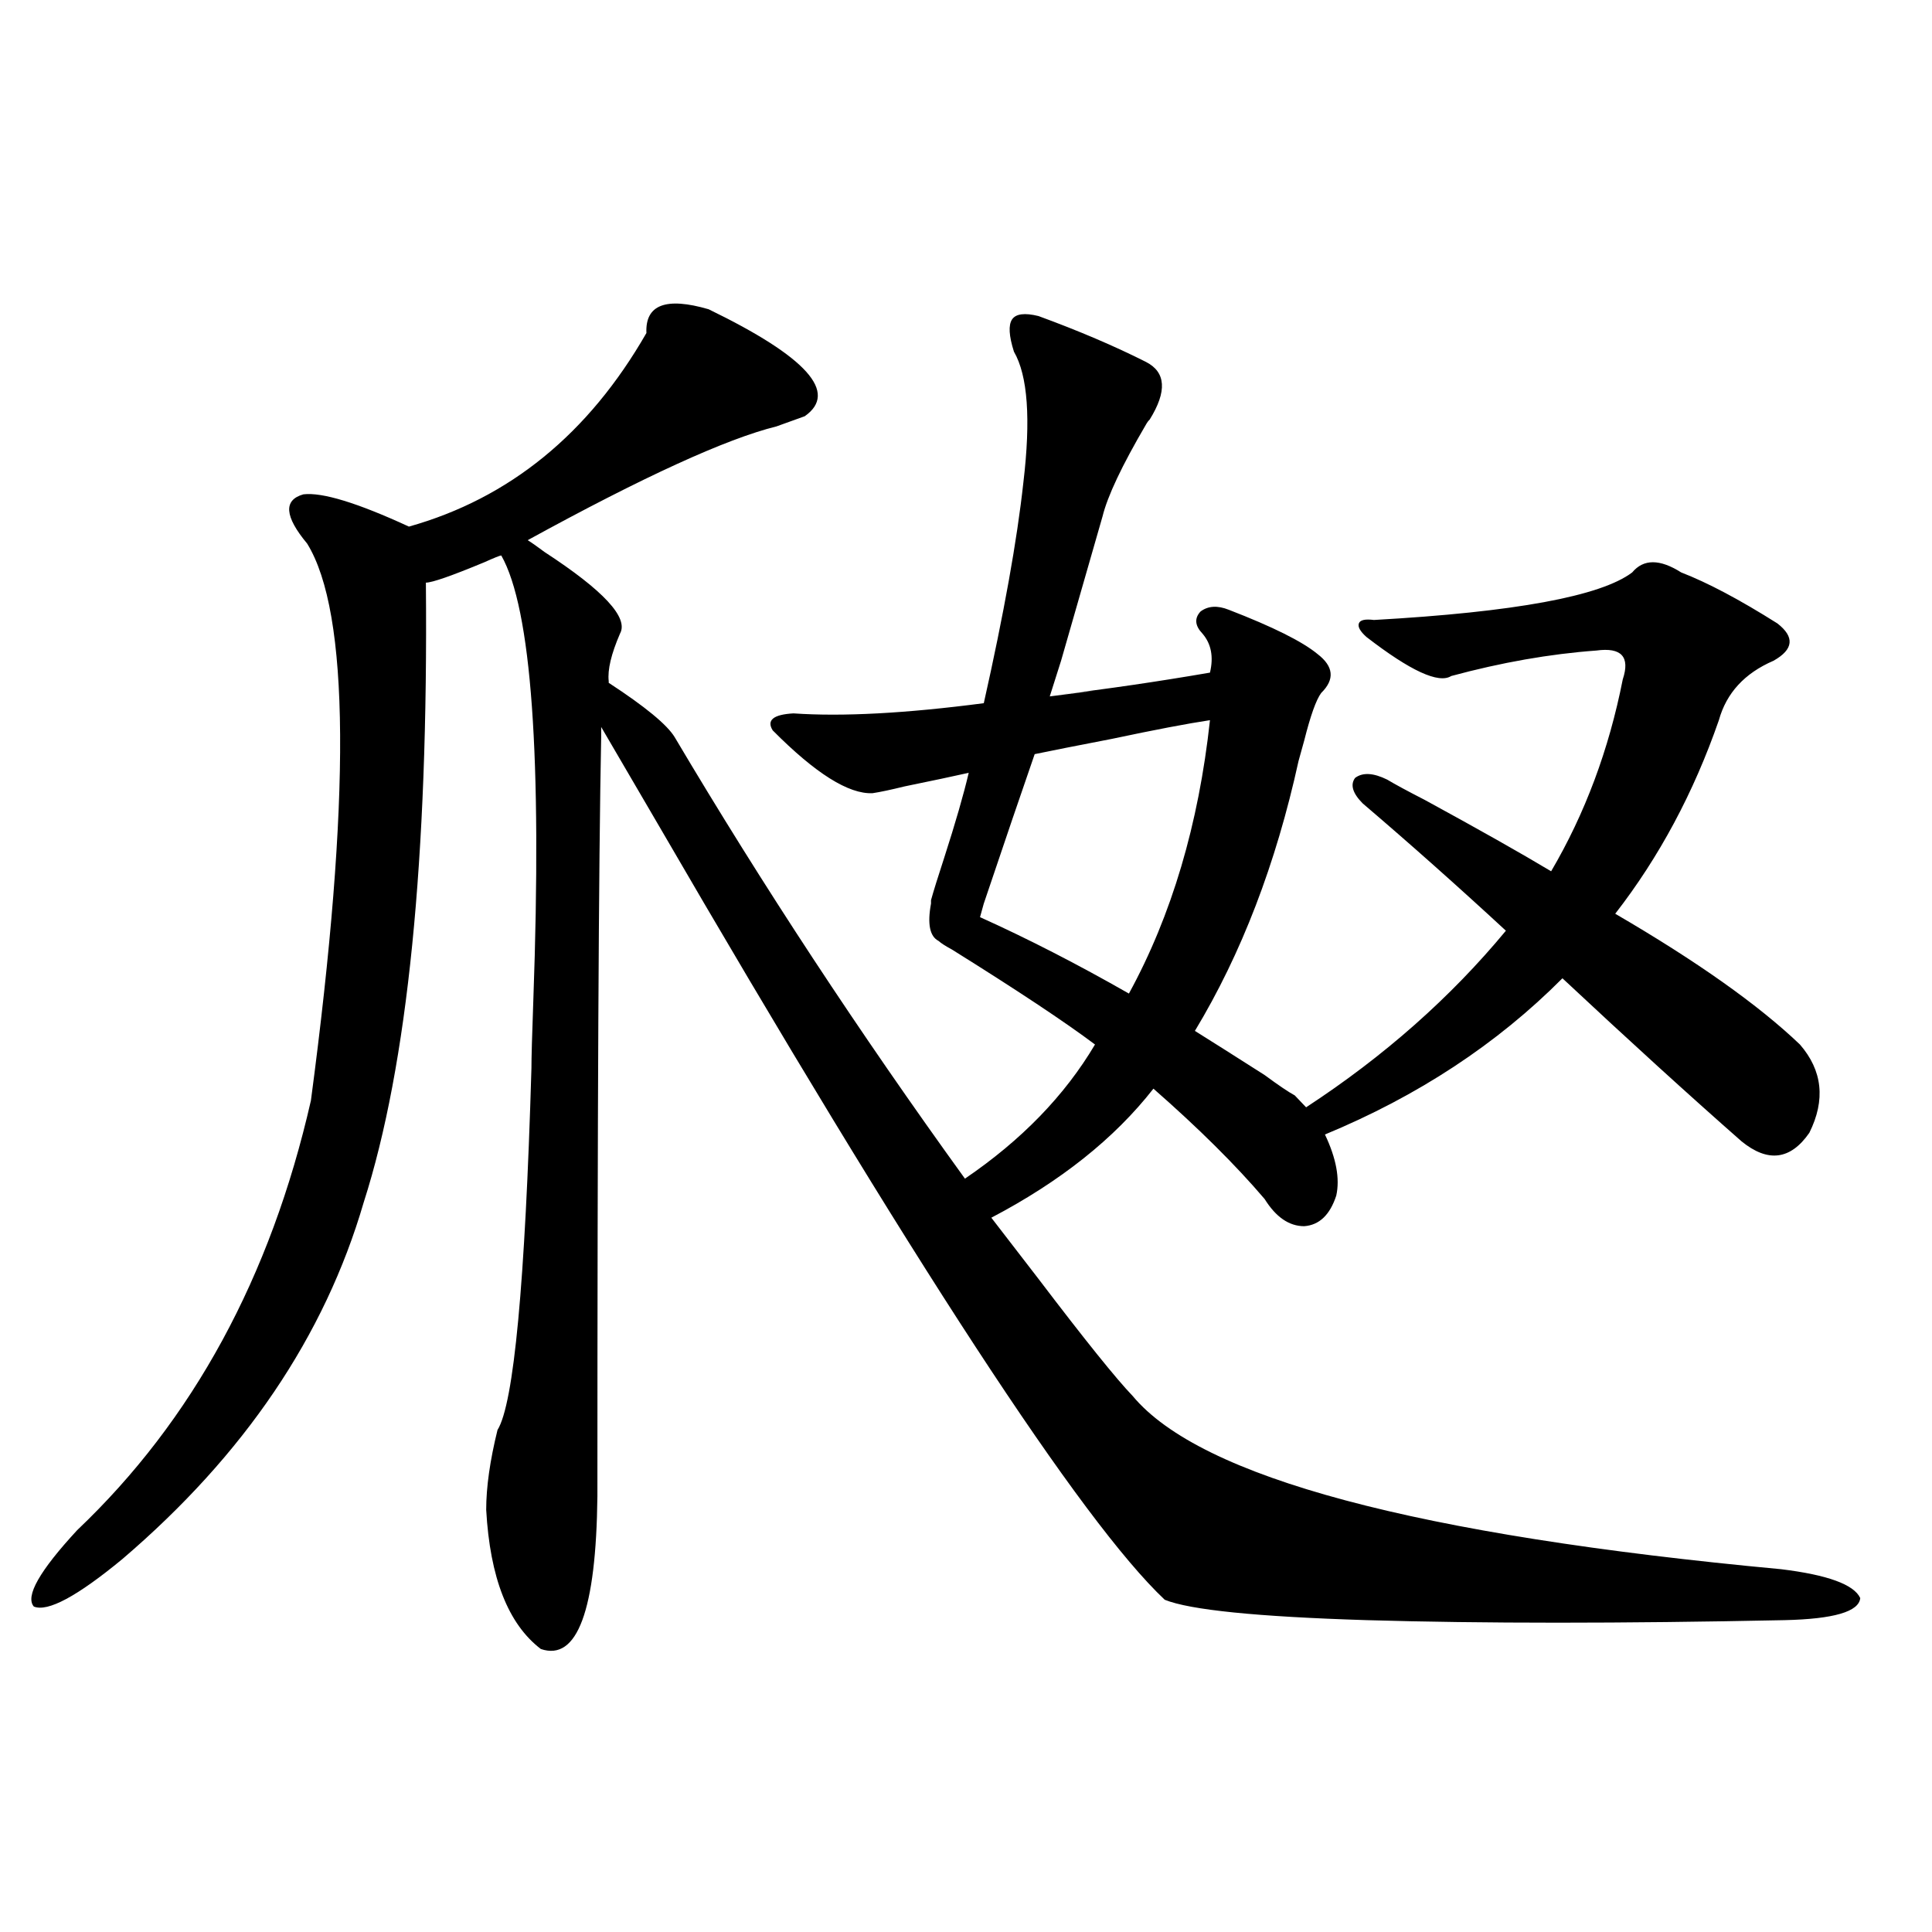
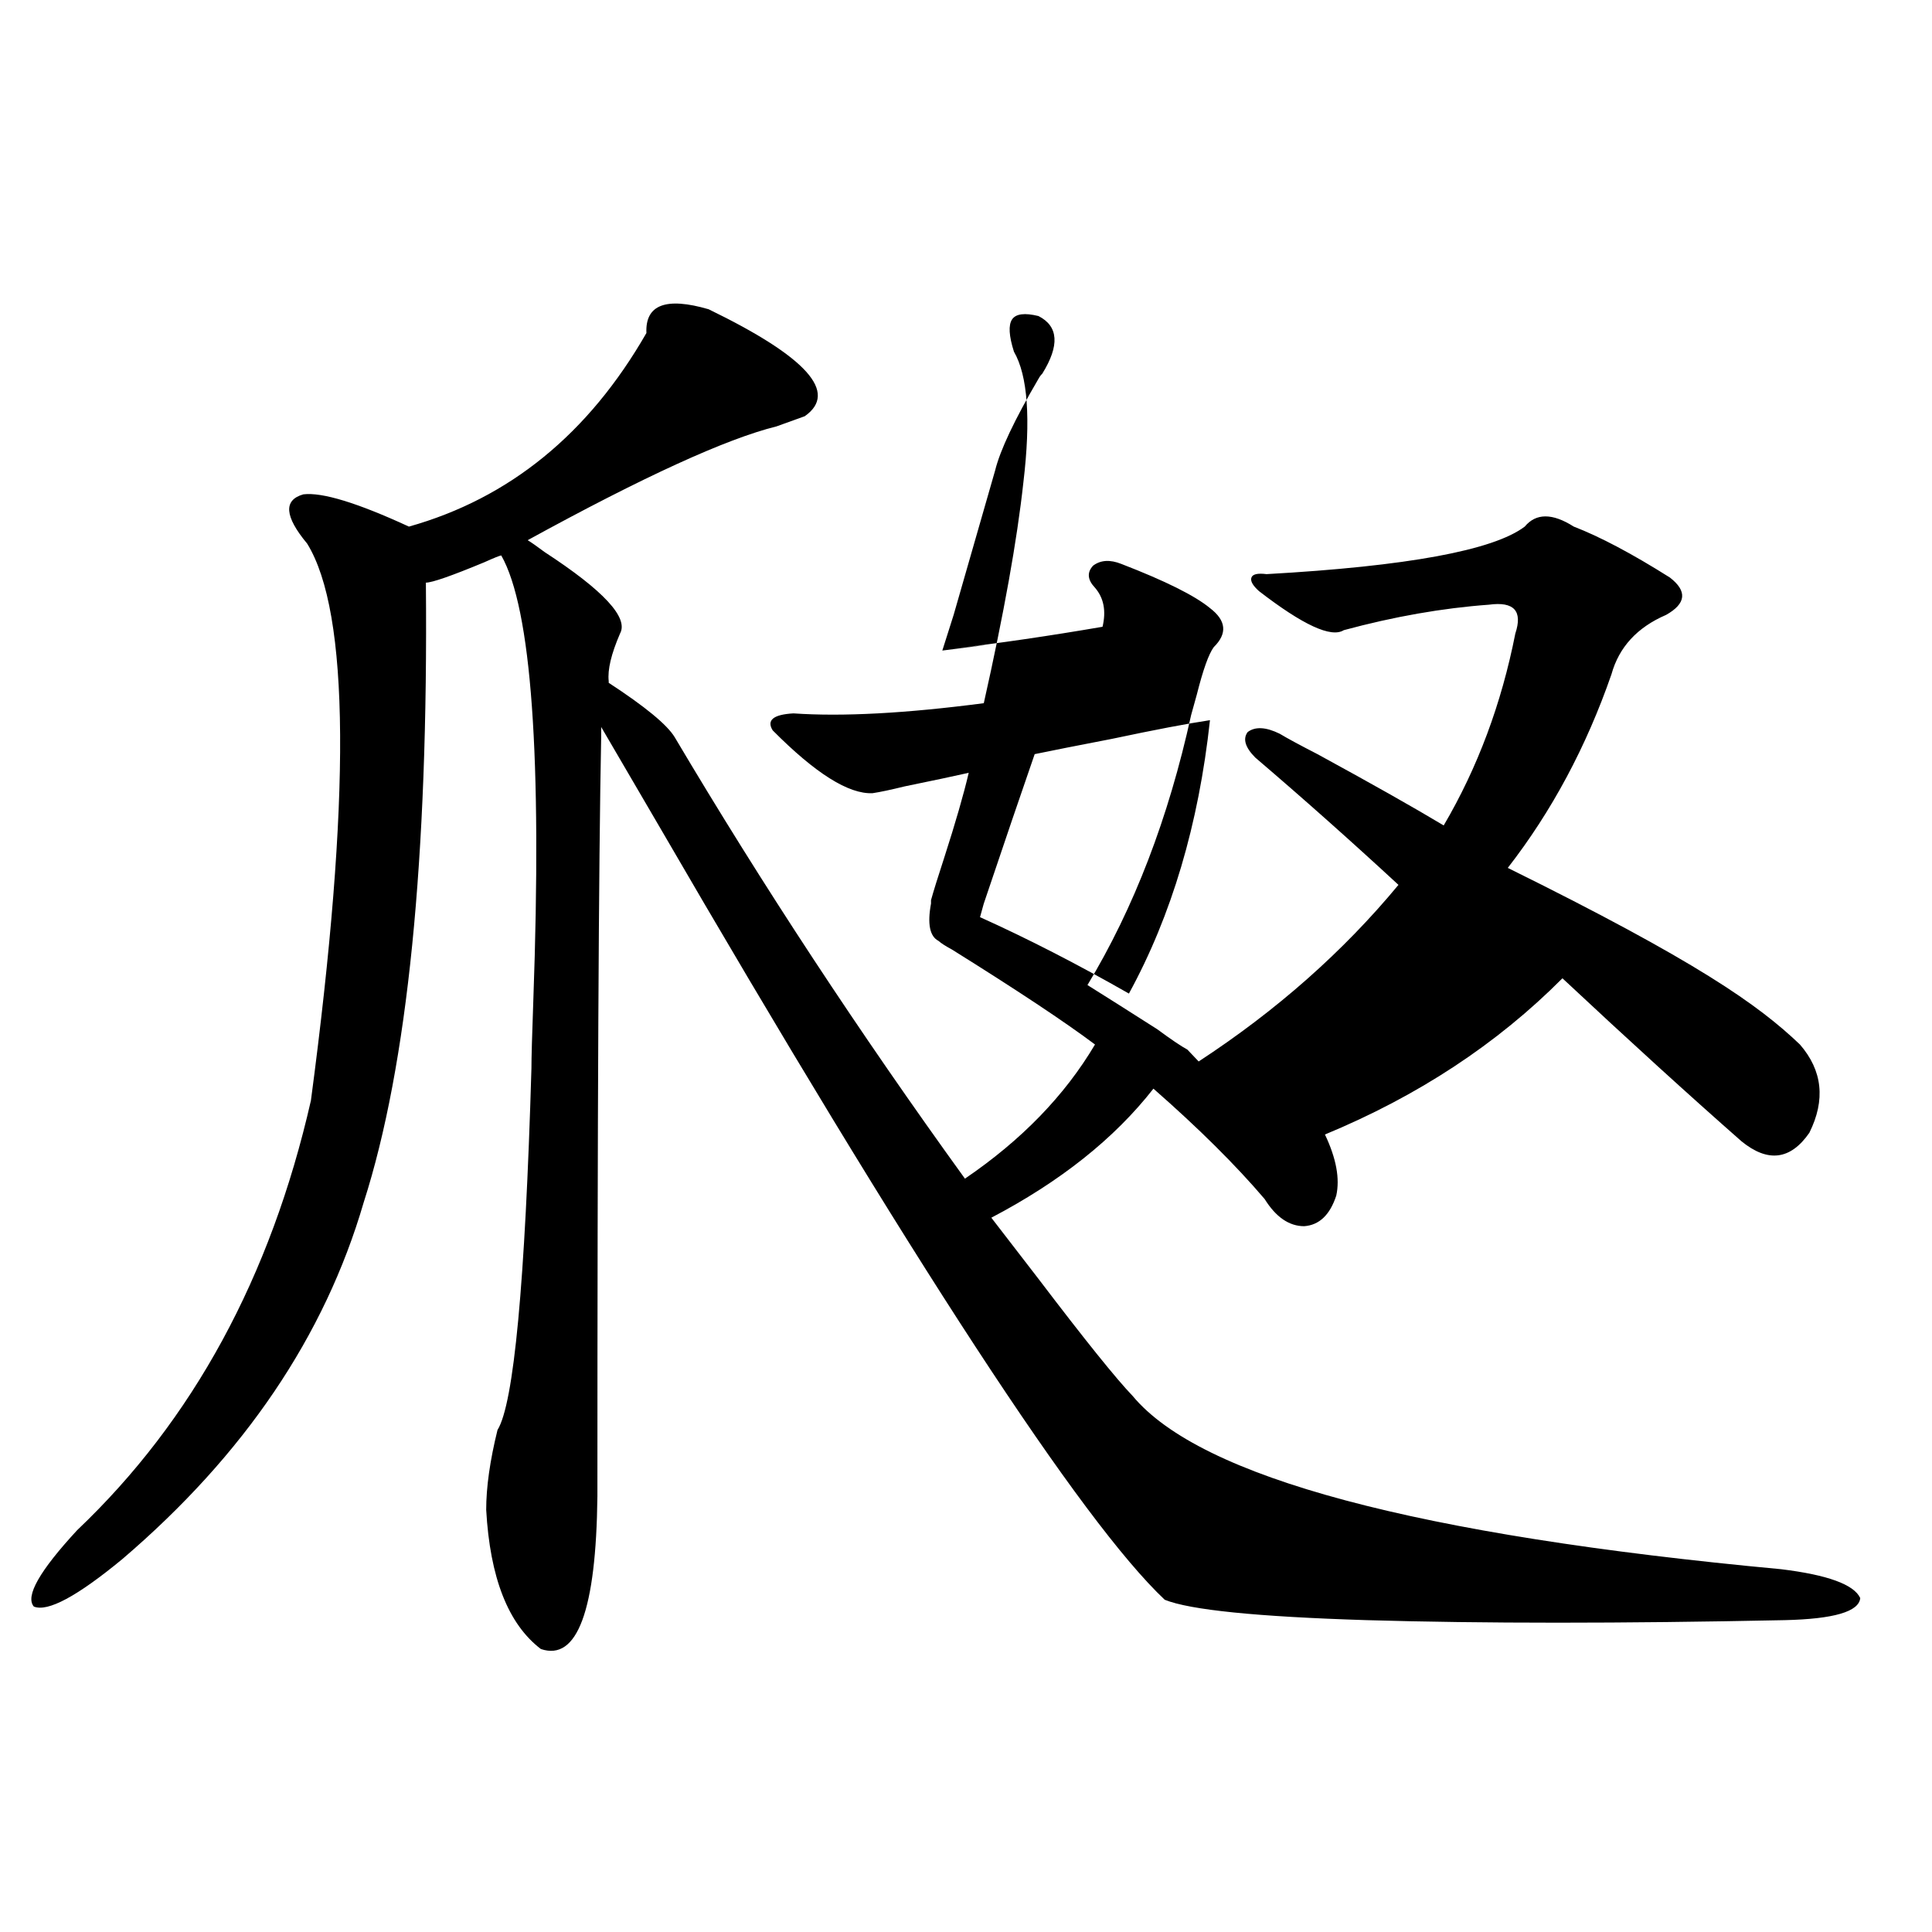
<svg xmlns="http://www.w3.org/2000/svg" version="1.1" id="图层_1" x="0px" y="0px" width="1000px" height="1000px" viewBox="0 0 1000 1000" enable-background="new 0 0 1000 1000" xml:space="preserve">
-   <path d="M931.636,540.633c11.707,13.485,13.323,28.716,4.878,45.703c-9.756,14.063-21.463,15.532-35.121,4.395  c-27.316-24.019-58.215-52.144-92.681-84.375c-33.825,33.989-74.8,60.946-122.924,80.859c5.854,12.305,7.805,22.852,5.854,31.641  c-3.262,9.97-8.78,15.243-16.585,15.82c-7.805,0-14.634-4.683-20.487-14.063c-14.969-17.578-34.146-36.612-57.56-57.129  c-20.167,25.79-48.139,48.052-83.9,66.797c5.854,7.622,13.979,18.169,24.39,31.641c24.055,31.641,40.319,51.855,48.779,60.645  c35.121,42.188,146.979,72.07,335.602,89.648c24.055,2.938,37.713,7.91,40.975,14.941c-0.655,7.031-13.658,10.835-39.023,11.426  c-84.556,1.758-156.749,1.758-216.58,0c-56.584-1.758-91.385-5.273-104.388-10.547c-42.926-40.43-130.408-174.312-262.433-401.66  c-13.658-23.429-23.414-40.128-29.268-50.098c0,0.591,0,2.349,0,5.273c-1.311,64.462-1.951,195.419-1.951,392.871  c-0.655,59.175-10.411,85.542-29.268,79.102c-16.92-12.896-26.341-36.914-28.292-72.07c0-11.714,1.951-25.488,5.854-41.309  c8.445-13.472,14.299-75.874,17.561-187.207c0-5.273,0.32-16.987,0.976-35.156c4.543-125.972-0.976-202.726-16.585-230.273  c-0.655,0-3.582,1.181-8.78,3.516c-16.92,7.031-26.996,10.547-30.243,10.547c1.296,142.974-9.436,249.911-32.194,320.801  c-20.167,69.146-61.797,130.669-124.875,184.57c-23.414,19.336-38.703,27.534-45.853,24.609  c-4.558-5.273,2.927-18.457,22.438-39.551c59.831-56.827,100.15-130.957,120.973-222.363  c20.808-156.445,20.152-252.534-1.951-288.281c-11.707-14.063-12.362-22.55-1.951-25.488c9.756-1.167,27.957,4.395,54.633,16.699  c52.026-14.64,93.001-48.038,122.924-100.195c-0.655-14.64,10.076-18.745,32.194-12.305c50.73,24.609,67.315,43.066,49.755,55.371  c-3.262,1.181-8.14,2.938-14.634,5.273c-26.021,6.454-68.946,26.079-128.777,58.887c1.951,1.181,4.878,3.228,8.78,6.152  c30.563,19.927,43.566,33.989,39.023,42.188c-4.558,10.547-6.509,18.759-5.854,24.609v0.879  c18.856,12.305,30.243,21.685,34.146,28.125c45.518,76.767,95.607,152.93,150.24,228.516c29.268-19.913,51.706-43.066,67.315-69.434  c-15.609-11.714-40.334-28.125-74.145-49.219c-3.262-1.758-5.533-3.214-6.829-4.395c-4.558-2.335-5.854-8.789-3.902-19.336  c0-0.577,0-1.167,0-1.758c1.296-4.683,3.567-12.003,6.829-21.973c5.854-18.155,10.076-32.808,12.683-43.945  c-7.805,1.758-18.871,4.106-33.17,7.031c-7.164,1.758-12.683,2.938-16.585,3.516c-12.362,0.591-29.603-10.245-51.706-32.52  c-3.262-5.273,0.32-8.198,10.731-8.789c25.365,1.758,58.2,0,98.534-5.273c10.396-46.28,17.226-84.375,20.487-114.258  c3.902-32.808,2.271-55.371-4.878-67.676c-2.606-8.198-2.927-13.761-0.976-16.699c1.951-2.925,6.494-3.516,13.658-1.758  c20.808,7.622,39.344,15.532,55.608,23.73c10.396,5.273,11.052,15.243,1.951,29.883c-0.655,0.591-1.311,1.47-1.951,2.637  c-12.362,21.094-19.847,36.914-22.438,47.461c-4.558,15.82-11.707,40.731-21.463,74.707c-2.606,8.212-4.558,14.364-5.854,18.457  c27.957-3.516,29.588-3.804,4.878-0.879c24.71-2.925,50.73-6.729,78.047-11.426c1.951-8.198,0.641-14.941-3.902-20.215  c-3.902-4.093-4.237-7.91-0.976-11.426c3.902-2.925,8.78-3.214,14.634-0.879c22.759,8.789,38.048,16.411,45.853,22.852  c8.445,6.454,9.101,13.184,1.951,20.215c-2.606,3.516-5.533,11.728-8.78,24.609c-1.311,4.696-2.286,8.212-2.927,10.547  c-11.707,53.325-29.603,99.907-53.657,139.746c8.445,5.273,20.487,12.896,36.097,22.852c7.149,5.273,12.348,8.789,15.609,10.547  l5.854,6.152c40.319-26.367,74.785-56.827,103.412-91.406c-24.725-22.852-49.435-44.824-74.145-65.918  c-5.213-5.273-6.509-9.668-3.902-13.184c3.902-2.925,9.421-2.637,16.585,0.879c3.902,2.349,10.396,5.864,19.512,10.547  c27.957,15.243,49.755,27.548,65.364,36.914c17.561-29.883,29.908-62.979,37.072-99.316c3.902-11.714-0.655-16.699-13.658-14.941  c-24.069,1.758-49.114,6.152-75.12,13.184c-6.509,4.106-21.143-2.637-43.901-20.215c-3.262-2.925-4.558-5.273-3.902-7.031  c0.641-1.758,3.247-2.335,7.805-1.758c72.834-4.093,117.391-12.305,133.655-24.609c5.854-7.031,14.299-7.031,25.365,0  c13.658,5.273,30.243,14.063,49.755,26.367c9.101,7.031,8.445,13.485-1.951,19.336c-14.969,6.454-24.39,16.699-28.292,30.762  c-13.018,37.505-30.898,70.903-53.657,100.195C878.299,497.566,910.173,520.13,931.636,540.633z M507.256,474.715  c24.71,11.138,50.396,24.321,77.071,39.551c22.104-40.43,36.097-87.589,41.95-141.504c-11.707,1.758-28.627,4.985-50.73,9.668  c-18.216,3.516-31.554,6.152-39.999,7.91c-6.509,18.759-15.289,44.536-26.341,77.344  C509.848,465.349,509.207,467.684,507.256,474.715z" />
+   <path d="M931.636,540.633c11.707,13.485,13.323,28.716,4.878,45.703c-9.756,14.063-21.463,15.532-35.121,4.395  c-27.316-24.019-58.215-52.144-92.681-84.375c-33.825,33.989-74.8,60.946-122.924,80.859c5.854,12.305,7.805,22.852,5.854,31.641  c-3.262,9.97-8.78,15.243-16.585,15.82c-7.805,0-14.634-4.683-20.487-14.063c-14.969-17.578-34.146-36.612-57.56-57.129  c-20.167,25.79-48.139,48.052-83.9,66.797c5.854,7.622,13.979,18.169,24.39,31.641c24.055,31.641,40.319,51.855,48.779,60.645  c35.121,42.188,146.979,72.07,335.602,89.648c24.055,2.938,37.713,7.91,40.975,14.941c-0.655,7.031-13.658,10.835-39.023,11.426  c-84.556,1.758-156.749,1.758-216.58,0c-56.584-1.758-91.385-5.273-104.388-10.547c-42.926-40.43-130.408-174.312-262.433-401.66  c-13.658-23.429-23.414-40.128-29.268-50.098c0,0.591,0,2.349,0,5.273c-1.311,64.462-1.951,195.419-1.951,392.871  c-0.655,59.175-10.411,85.542-29.268,79.102c-16.92-12.896-26.341-36.914-28.292-72.07c0-11.714,1.951-25.488,5.854-41.309  c8.445-13.472,14.299-75.874,17.561-187.207c0-5.273,0.32-16.987,0.976-35.156c4.543-125.972-0.976-202.726-16.585-230.273  c-0.655,0-3.582,1.181-8.78,3.516c-16.92,7.031-26.996,10.547-30.243,10.547c1.296,142.974-9.436,249.911-32.194,320.801  c-20.167,69.146-61.797,130.669-124.875,184.57c-23.414,19.336-38.703,27.534-45.853,24.609  c-4.558-5.273,2.927-18.457,22.438-39.551c59.831-56.827,100.15-130.957,120.973-222.363  c20.808-156.445,20.152-252.534-1.951-288.281c-11.707-14.063-12.362-22.55-1.951-25.488c9.756-1.167,27.957,4.395,54.633,16.699  c52.026-14.64,93.001-48.038,122.924-100.195c-0.655-14.64,10.076-18.745,32.194-12.305c50.73,24.609,67.315,43.066,49.755,55.371  c-3.262,1.181-8.14,2.938-14.634,5.273c-26.021,6.454-68.946,26.079-128.777,58.887c1.951,1.181,4.878,3.228,8.78,6.152  c30.563,19.927,43.566,33.989,39.023,42.188c-4.558,10.547-6.509,18.759-5.854,24.609v0.879  c18.856,12.305,30.243,21.685,34.146,28.125c45.518,76.767,95.607,152.93,150.24,228.516c29.268-19.913,51.706-43.066,67.315-69.434  c-15.609-11.714-40.334-28.125-74.145-49.219c-3.262-1.758-5.533-3.214-6.829-4.395c-4.558-2.335-5.854-8.789-3.902-19.336  c0-0.577,0-1.167,0-1.758c1.296-4.683,3.567-12.003,6.829-21.973c5.854-18.155,10.076-32.808,12.683-43.945  c-7.805,1.758-18.871,4.106-33.17,7.031c-7.164,1.758-12.683,2.938-16.585,3.516c-12.362,0.591-29.603-10.245-51.706-32.52  c-3.262-5.273,0.32-8.198,10.731-8.789c25.365,1.758,58.2,0,98.534-5.273c10.396-46.28,17.226-84.375,20.487-114.258  c3.902-32.808,2.271-55.371-4.878-67.676c-2.606-8.198-2.927-13.761-0.976-16.699c1.951-2.925,6.494-3.516,13.658-1.758  c10.396,5.273,11.052,15.243,1.951,29.883c-0.655,0.591-1.311,1.47-1.951,2.637  c-12.362,21.094-19.847,36.914-22.438,47.461c-4.558,15.82-11.707,40.731-21.463,74.707c-2.606,8.212-4.558,14.364-5.854,18.457  c27.957-3.516,29.588-3.804,4.878-0.879c24.71-2.925,50.73-6.729,78.047-11.426c1.951-8.198,0.641-14.941-3.902-20.215  c-3.902-4.093-4.237-7.91-0.976-11.426c3.902-2.925,8.78-3.214,14.634-0.879c22.759,8.789,38.048,16.411,45.853,22.852  c8.445,6.454,9.101,13.184,1.951,20.215c-2.606,3.516-5.533,11.728-8.78,24.609c-1.311,4.696-2.286,8.212-2.927,10.547  c-11.707,53.325-29.603,99.907-53.657,139.746c8.445,5.273,20.487,12.896,36.097,22.852c7.149,5.273,12.348,8.789,15.609,10.547  l5.854,6.152c40.319-26.367,74.785-56.827,103.412-91.406c-24.725-22.852-49.435-44.824-74.145-65.918  c-5.213-5.273-6.509-9.668-3.902-13.184c3.902-2.925,9.421-2.637,16.585,0.879c3.902,2.349,10.396,5.864,19.512,10.547  c27.957,15.243,49.755,27.548,65.364,36.914c17.561-29.883,29.908-62.979,37.072-99.316c3.902-11.714-0.655-16.699-13.658-14.941  c-24.069,1.758-49.114,6.152-75.12,13.184c-6.509,4.106-21.143-2.637-43.901-20.215c-3.262-2.925-4.558-5.273-3.902-7.031  c0.641-1.758,3.247-2.335,7.805-1.758c72.834-4.093,117.391-12.305,133.655-24.609c5.854-7.031,14.299-7.031,25.365,0  c13.658,5.273,30.243,14.063,49.755,26.367c9.101,7.031,8.445,13.485-1.951,19.336c-14.969,6.454-24.39,16.699-28.292,30.762  c-13.018,37.505-30.898,70.903-53.657,100.195C878.299,497.566,910.173,520.13,931.636,540.633z M507.256,474.715  c24.71,11.138,50.396,24.321,77.071,39.551c22.104-40.43,36.097-87.589,41.95-141.504c-11.707,1.758-28.627,4.985-50.73,9.668  c-18.216,3.516-31.554,6.152-39.999,7.91c-6.509,18.759-15.289,44.536-26.341,77.344  C509.848,465.349,509.207,467.684,507.256,474.715z" />
</svg>